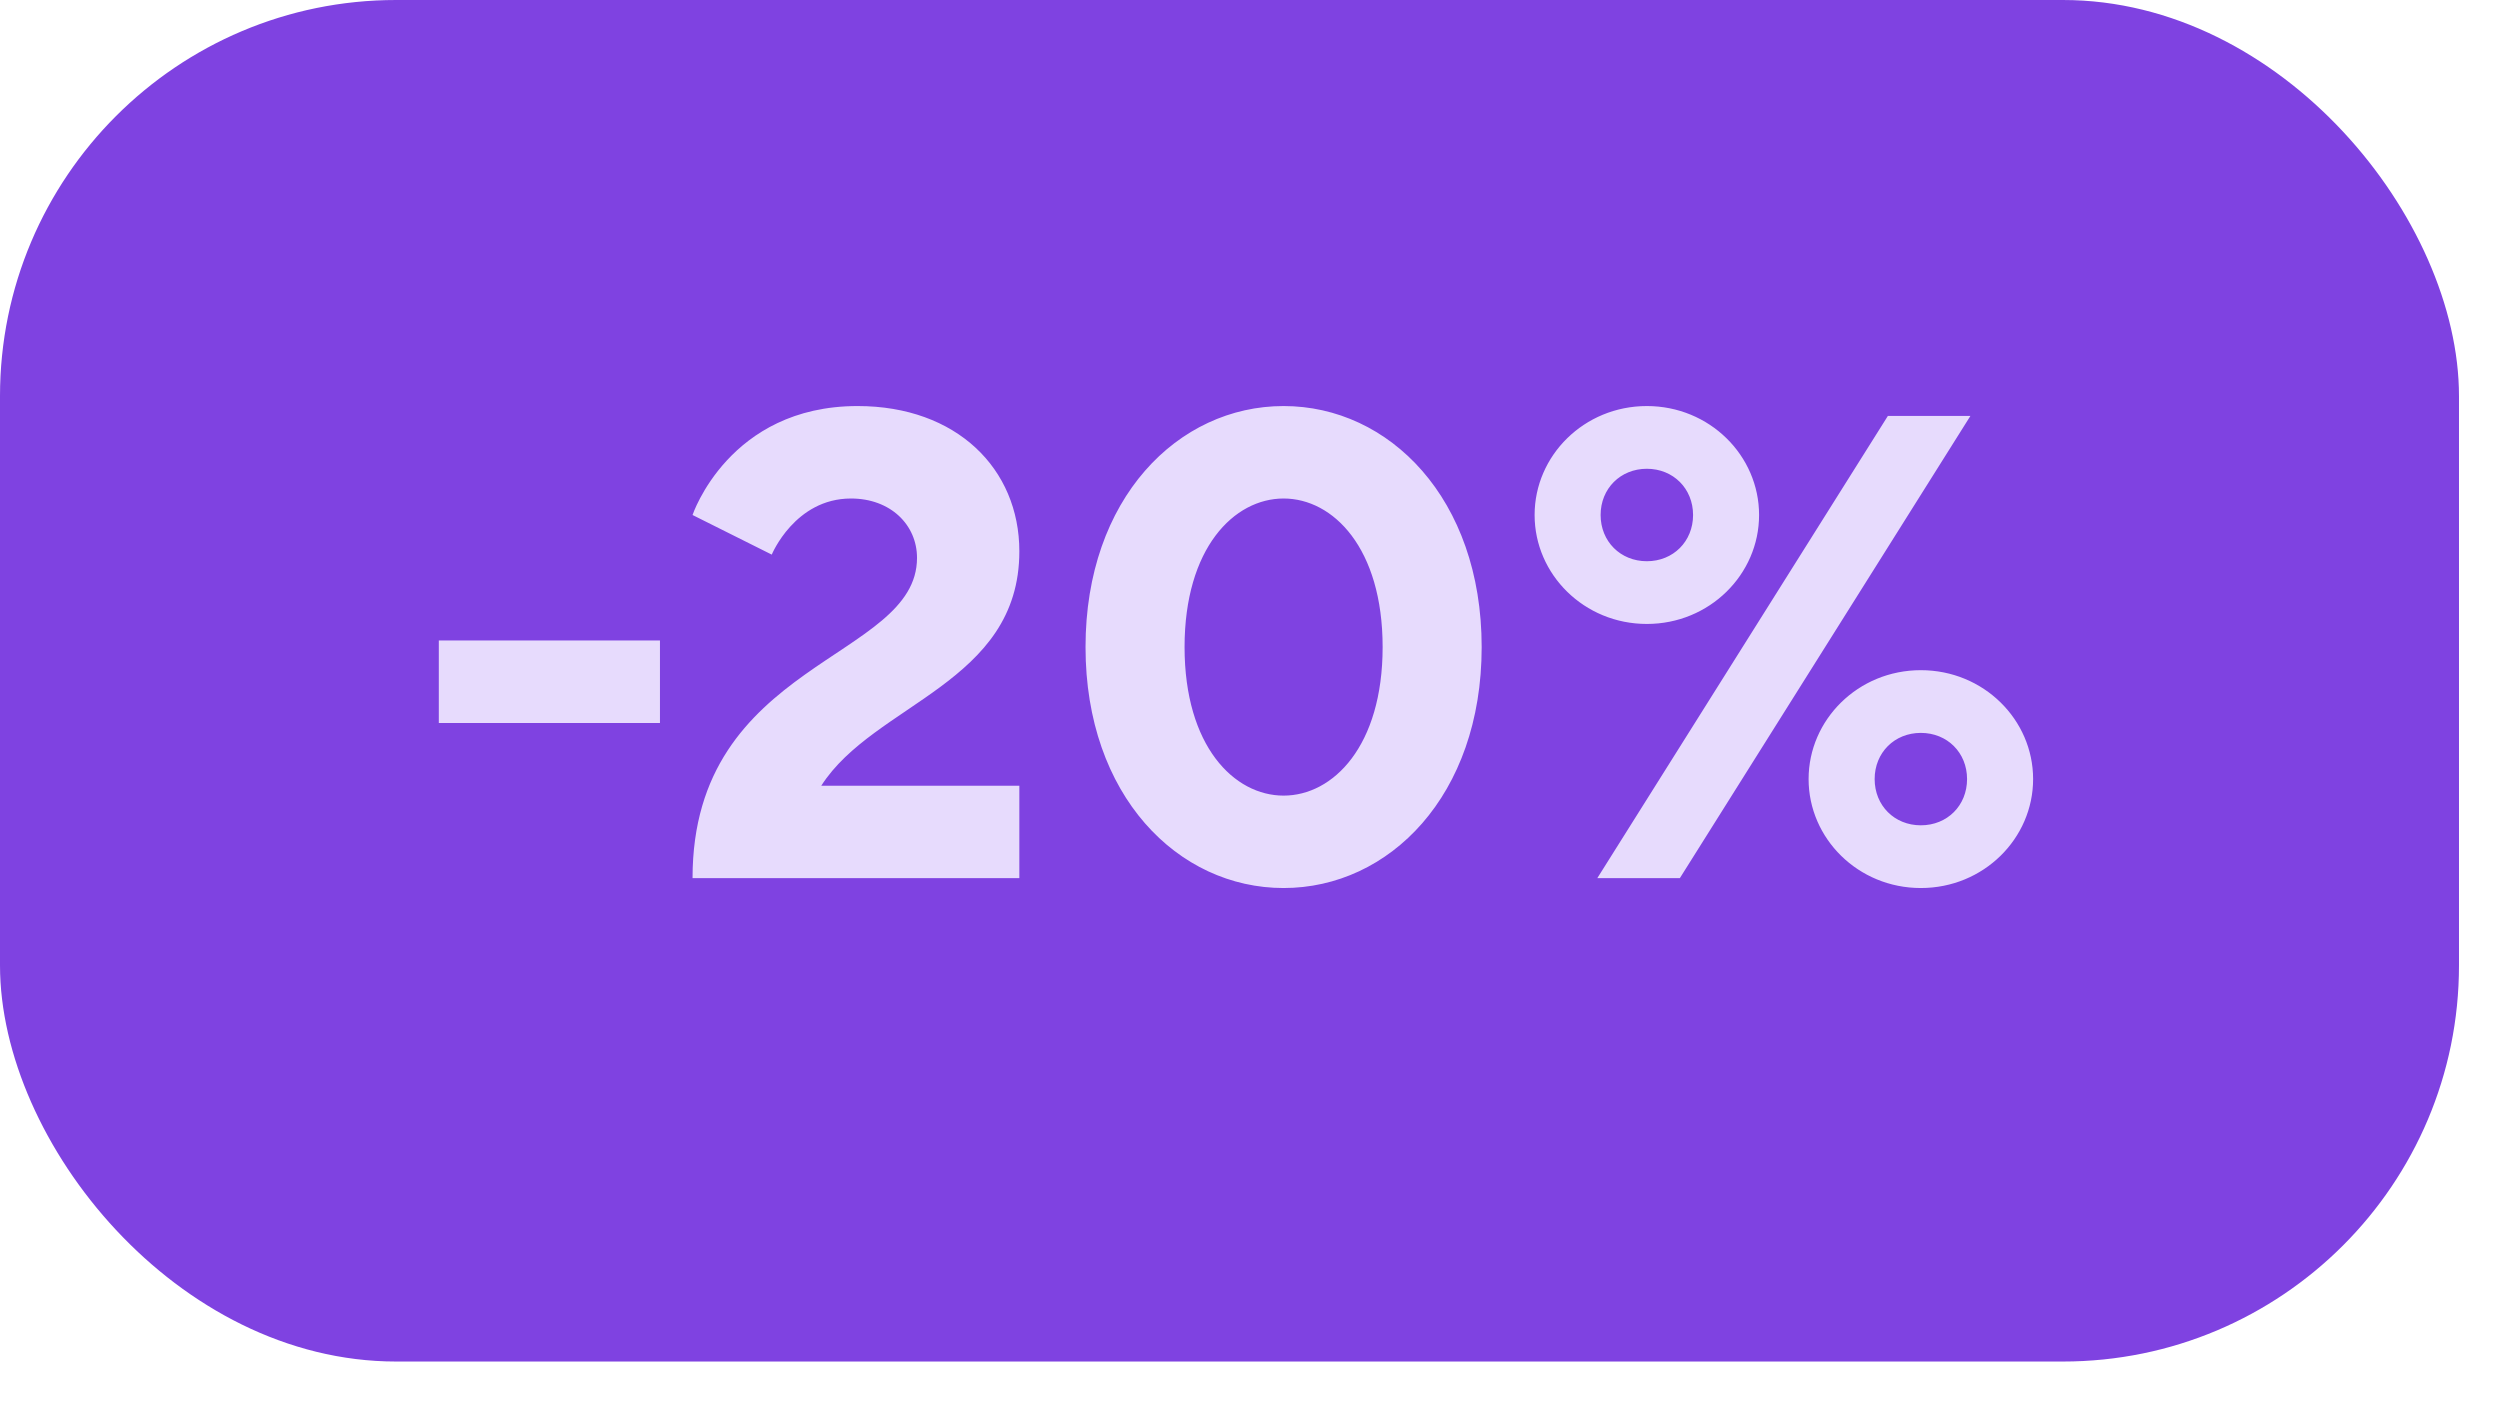
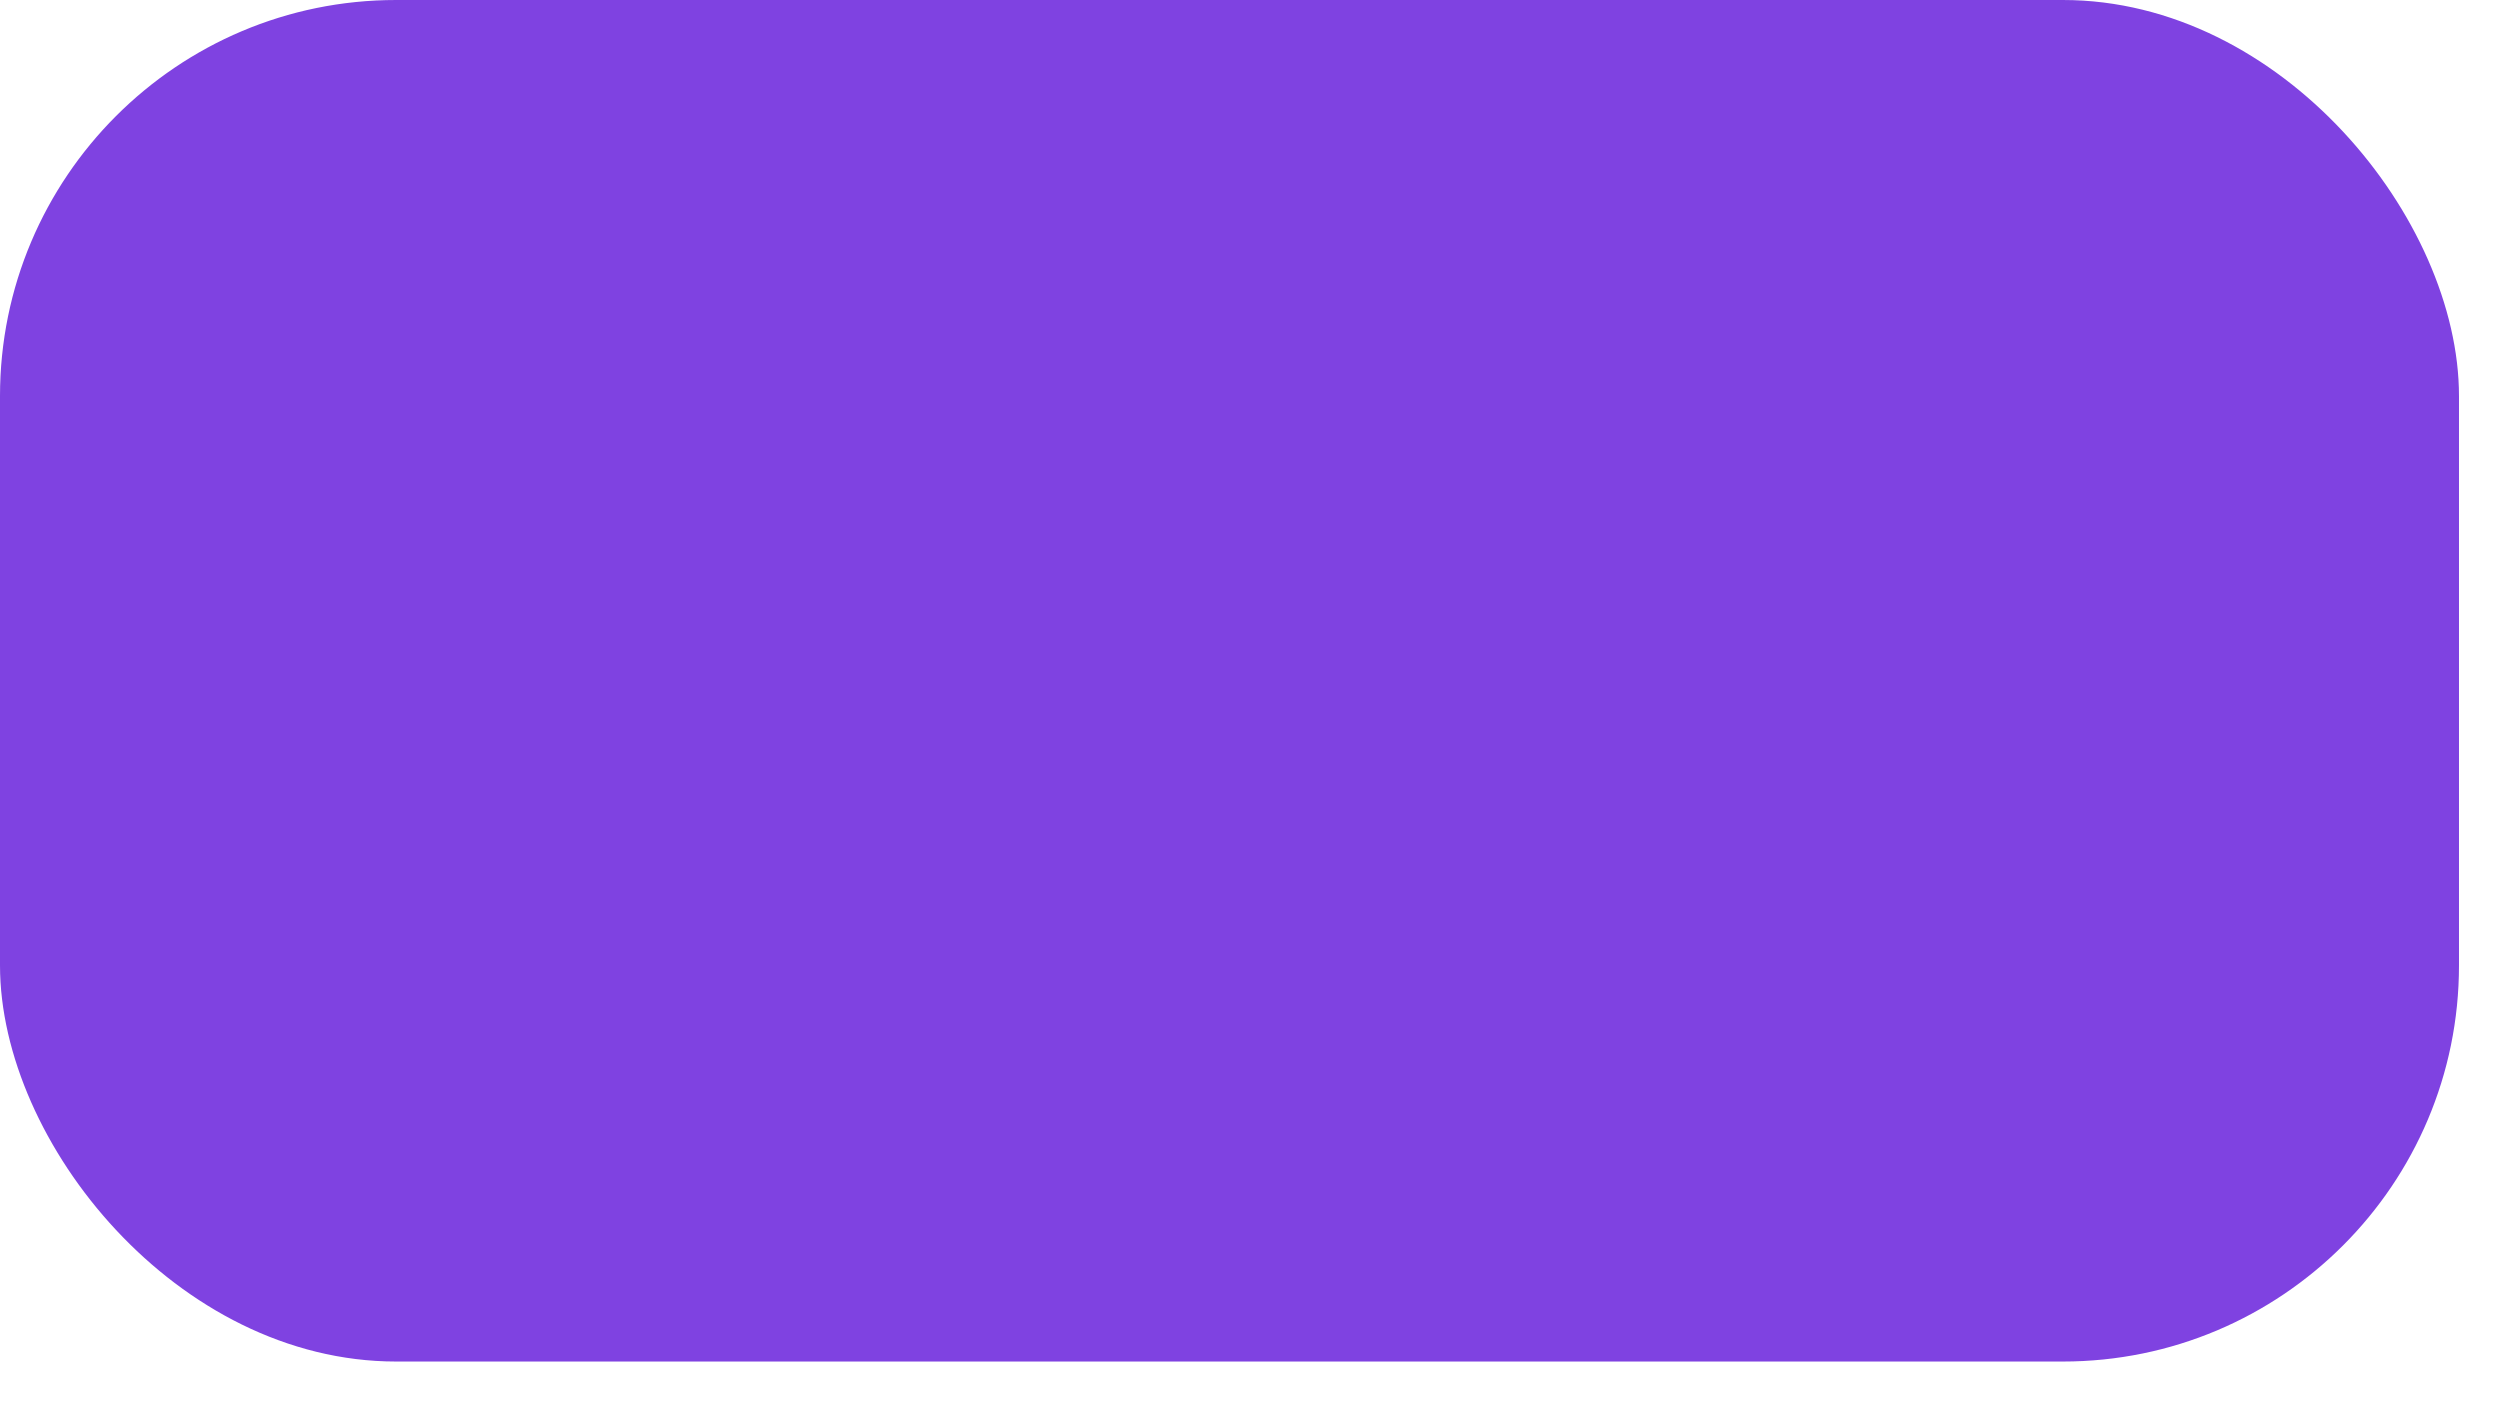
<svg xmlns="http://www.w3.org/2000/svg" width="57" height="32" viewBox="0 0 57 32" fill="none">
  <rect width="56.065" height="31.043" rx="9.032" fill="#7F42E1" />
-   <path d="M10.005 16.484V14.602H15.047V16.484H10.005ZM15.79 20.021C15.79 15.054 20.908 15.054 20.908 12.72C20.908 11.968 20.306 11.366 19.402 11.366C18.123 11.366 17.596 12.645 17.596 12.645L15.79 11.742C15.79 11.742 16.618 9.258 19.553 9.258C21.811 9.258 23.241 10.688 23.241 12.57C23.241 15.581 19.929 16.032 18.725 17.914H23.241V20.021H15.79ZM29.266 20.247C26.857 20.247 24.75 18.14 24.75 14.753C24.75 11.366 26.857 9.258 29.266 9.258C31.674 9.258 33.782 11.366 33.782 14.753C33.782 18.14 31.674 20.247 29.266 20.247ZM29.266 18.14C30.395 18.14 31.524 17.011 31.524 14.753C31.524 12.495 30.395 11.366 29.266 11.366C28.137 11.366 27.008 12.495 27.008 14.753C27.008 17.011 28.137 18.14 29.266 18.14ZM36.419 20.021L43.043 9.484H44.925L38.301 20.021H36.419ZM43.795 20.247C42.365 20.247 41.236 19.118 41.236 17.763C41.236 16.409 42.365 15.28 43.795 15.28C45.226 15.28 46.355 16.409 46.355 17.763C46.355 19.118 45.226 20.247 43.795 20.247ZM43.795 18.817C44.398 18.817 44.849 18.366 44.849 17.763C44.849 17.161 44.398 16.71 43.795 16.71C43.193 16.71 42.742 17.161 42.742 17.763C42.742 18.366 43.193 18.817 43.795 18.817ZM37.548 14.226C36.118 14.226 34.989 13.097 34.989 11.742C34.989 10.387 36.118 9.258 37.548 9.258C38.978 9.258 40.107 10.387 40.107 11.742C40.107 13.097 38.978 14.226 37.548 14.226ZM37.548 12.796C38.15 12.796 38.602 12.344 38.602 11.742C38.602 11.14 38.15 10.688 37.548 10.688C36.946 10.688 36.494 11.14 36.494 11.742C36.494 12.344 36.946 12.796 37.548 12.796Z" fill="#E7DBFD" />
</svg>